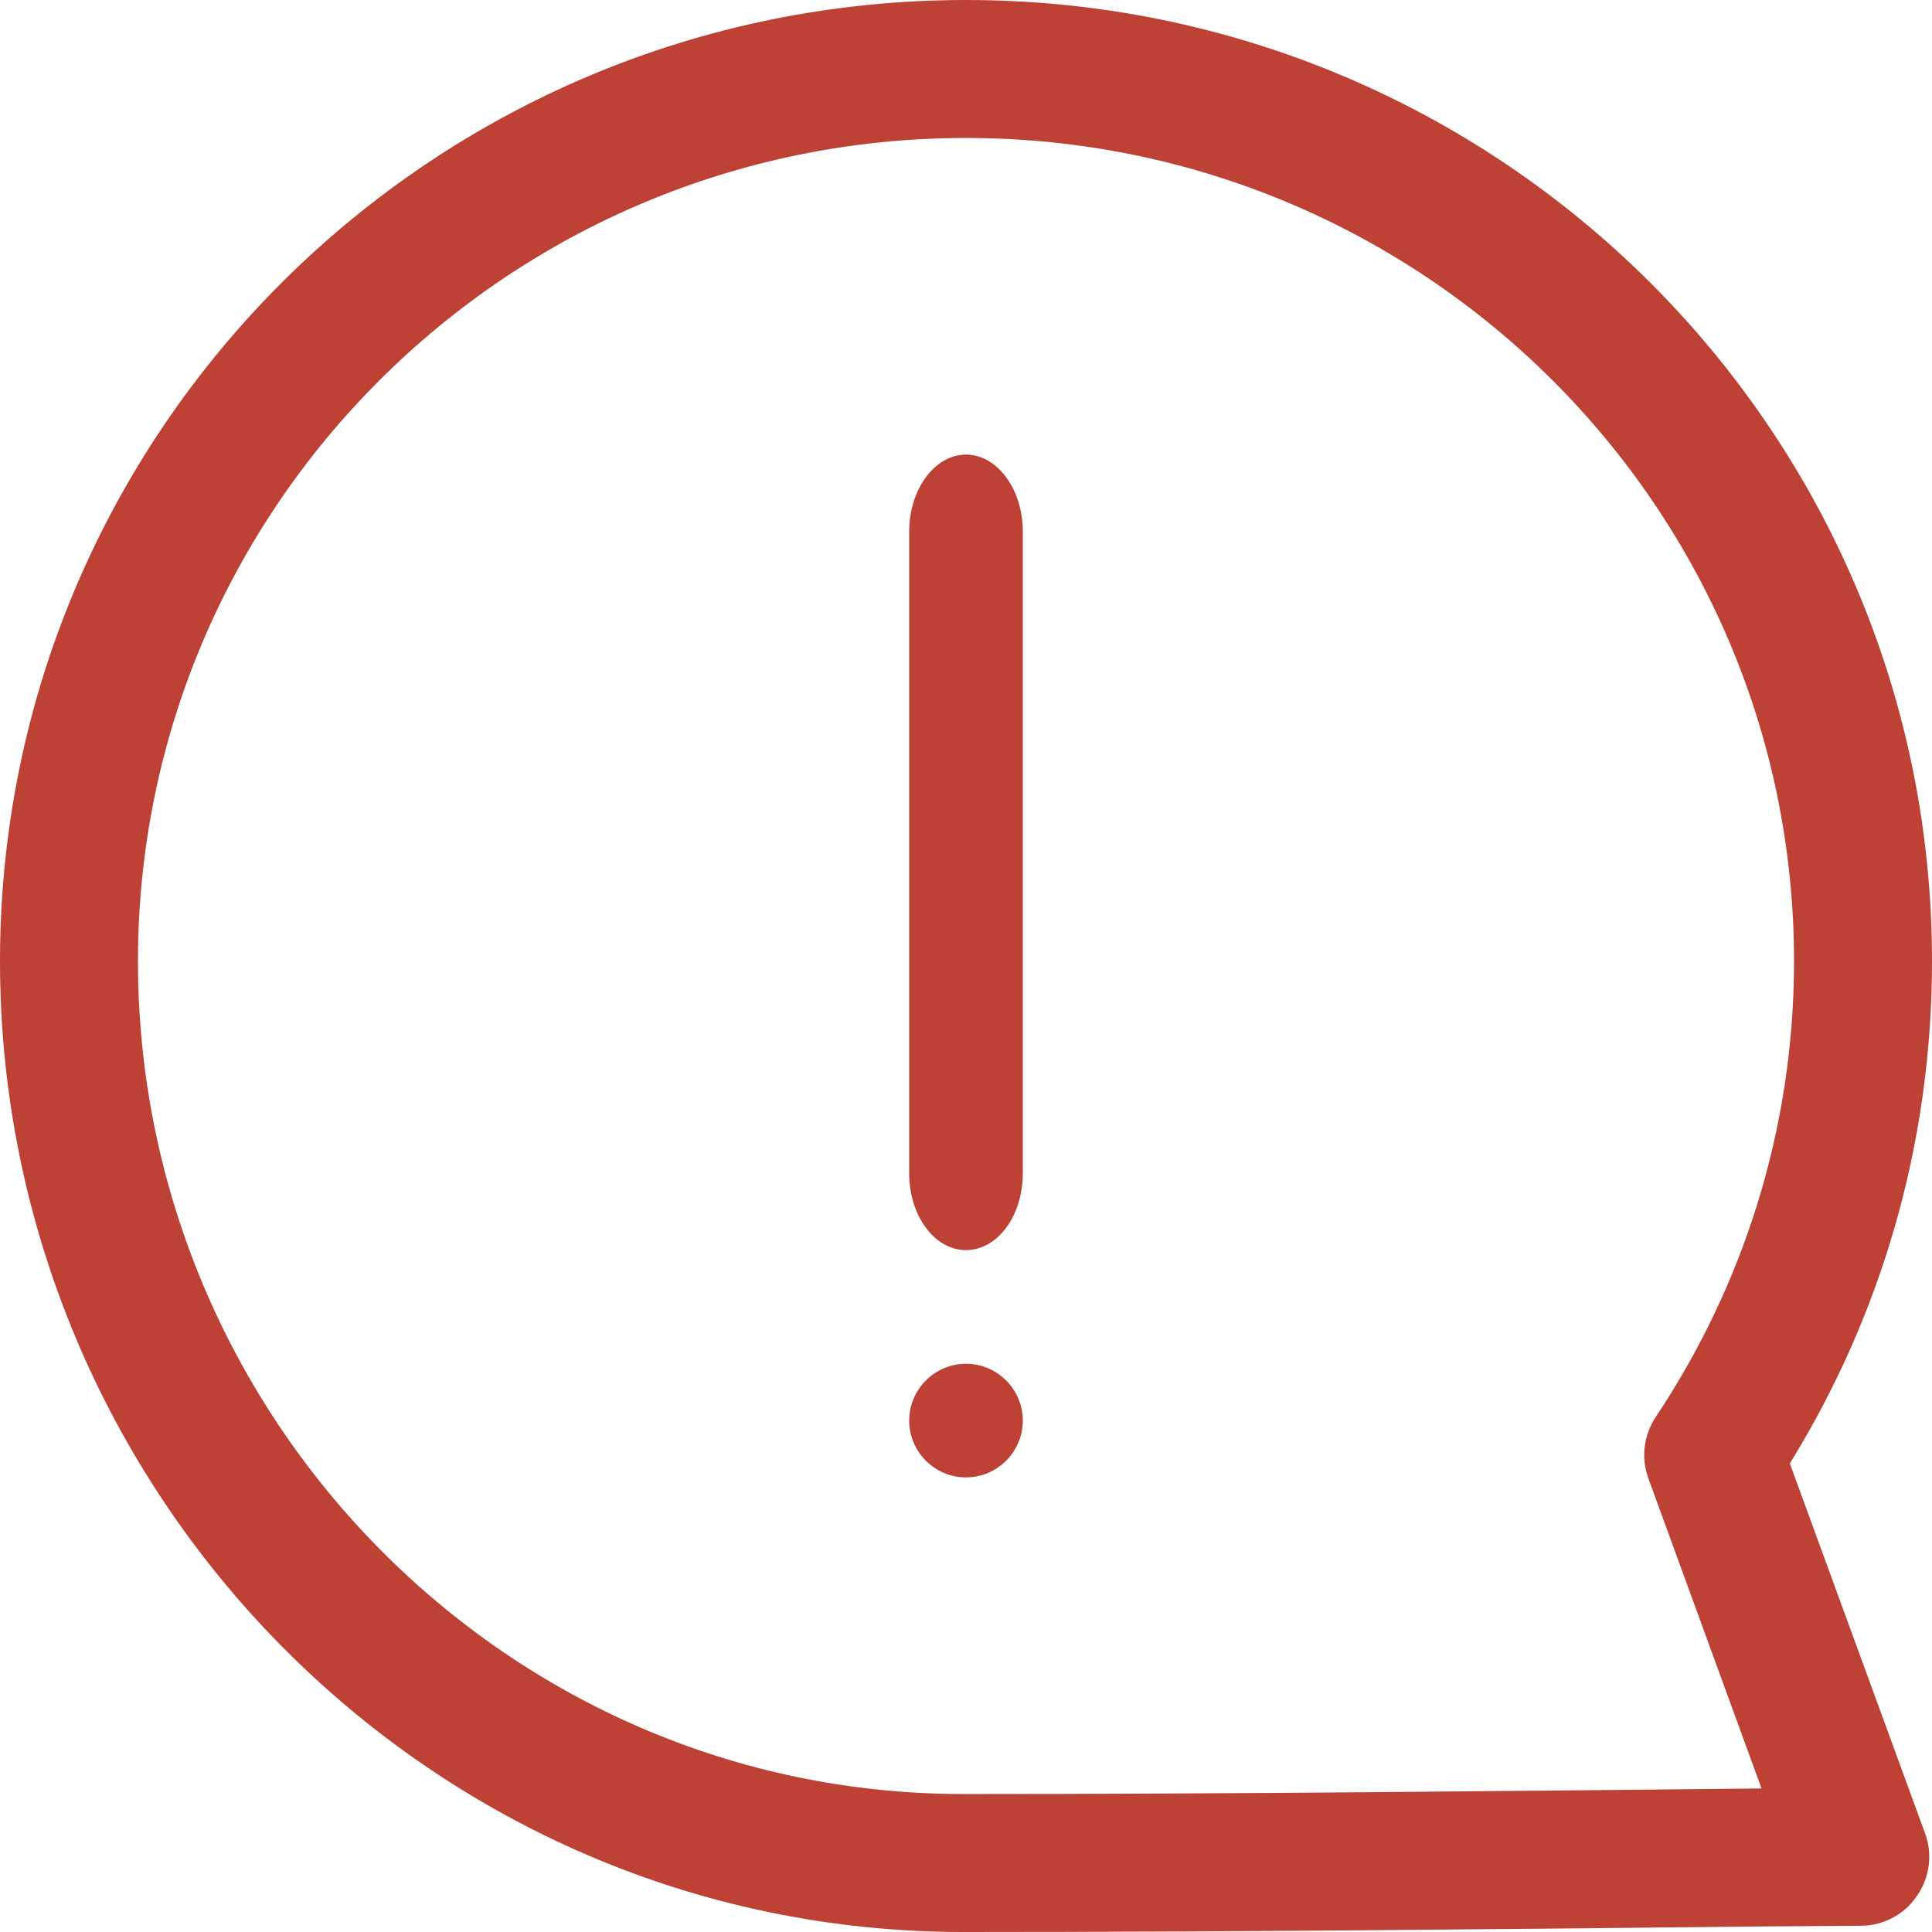
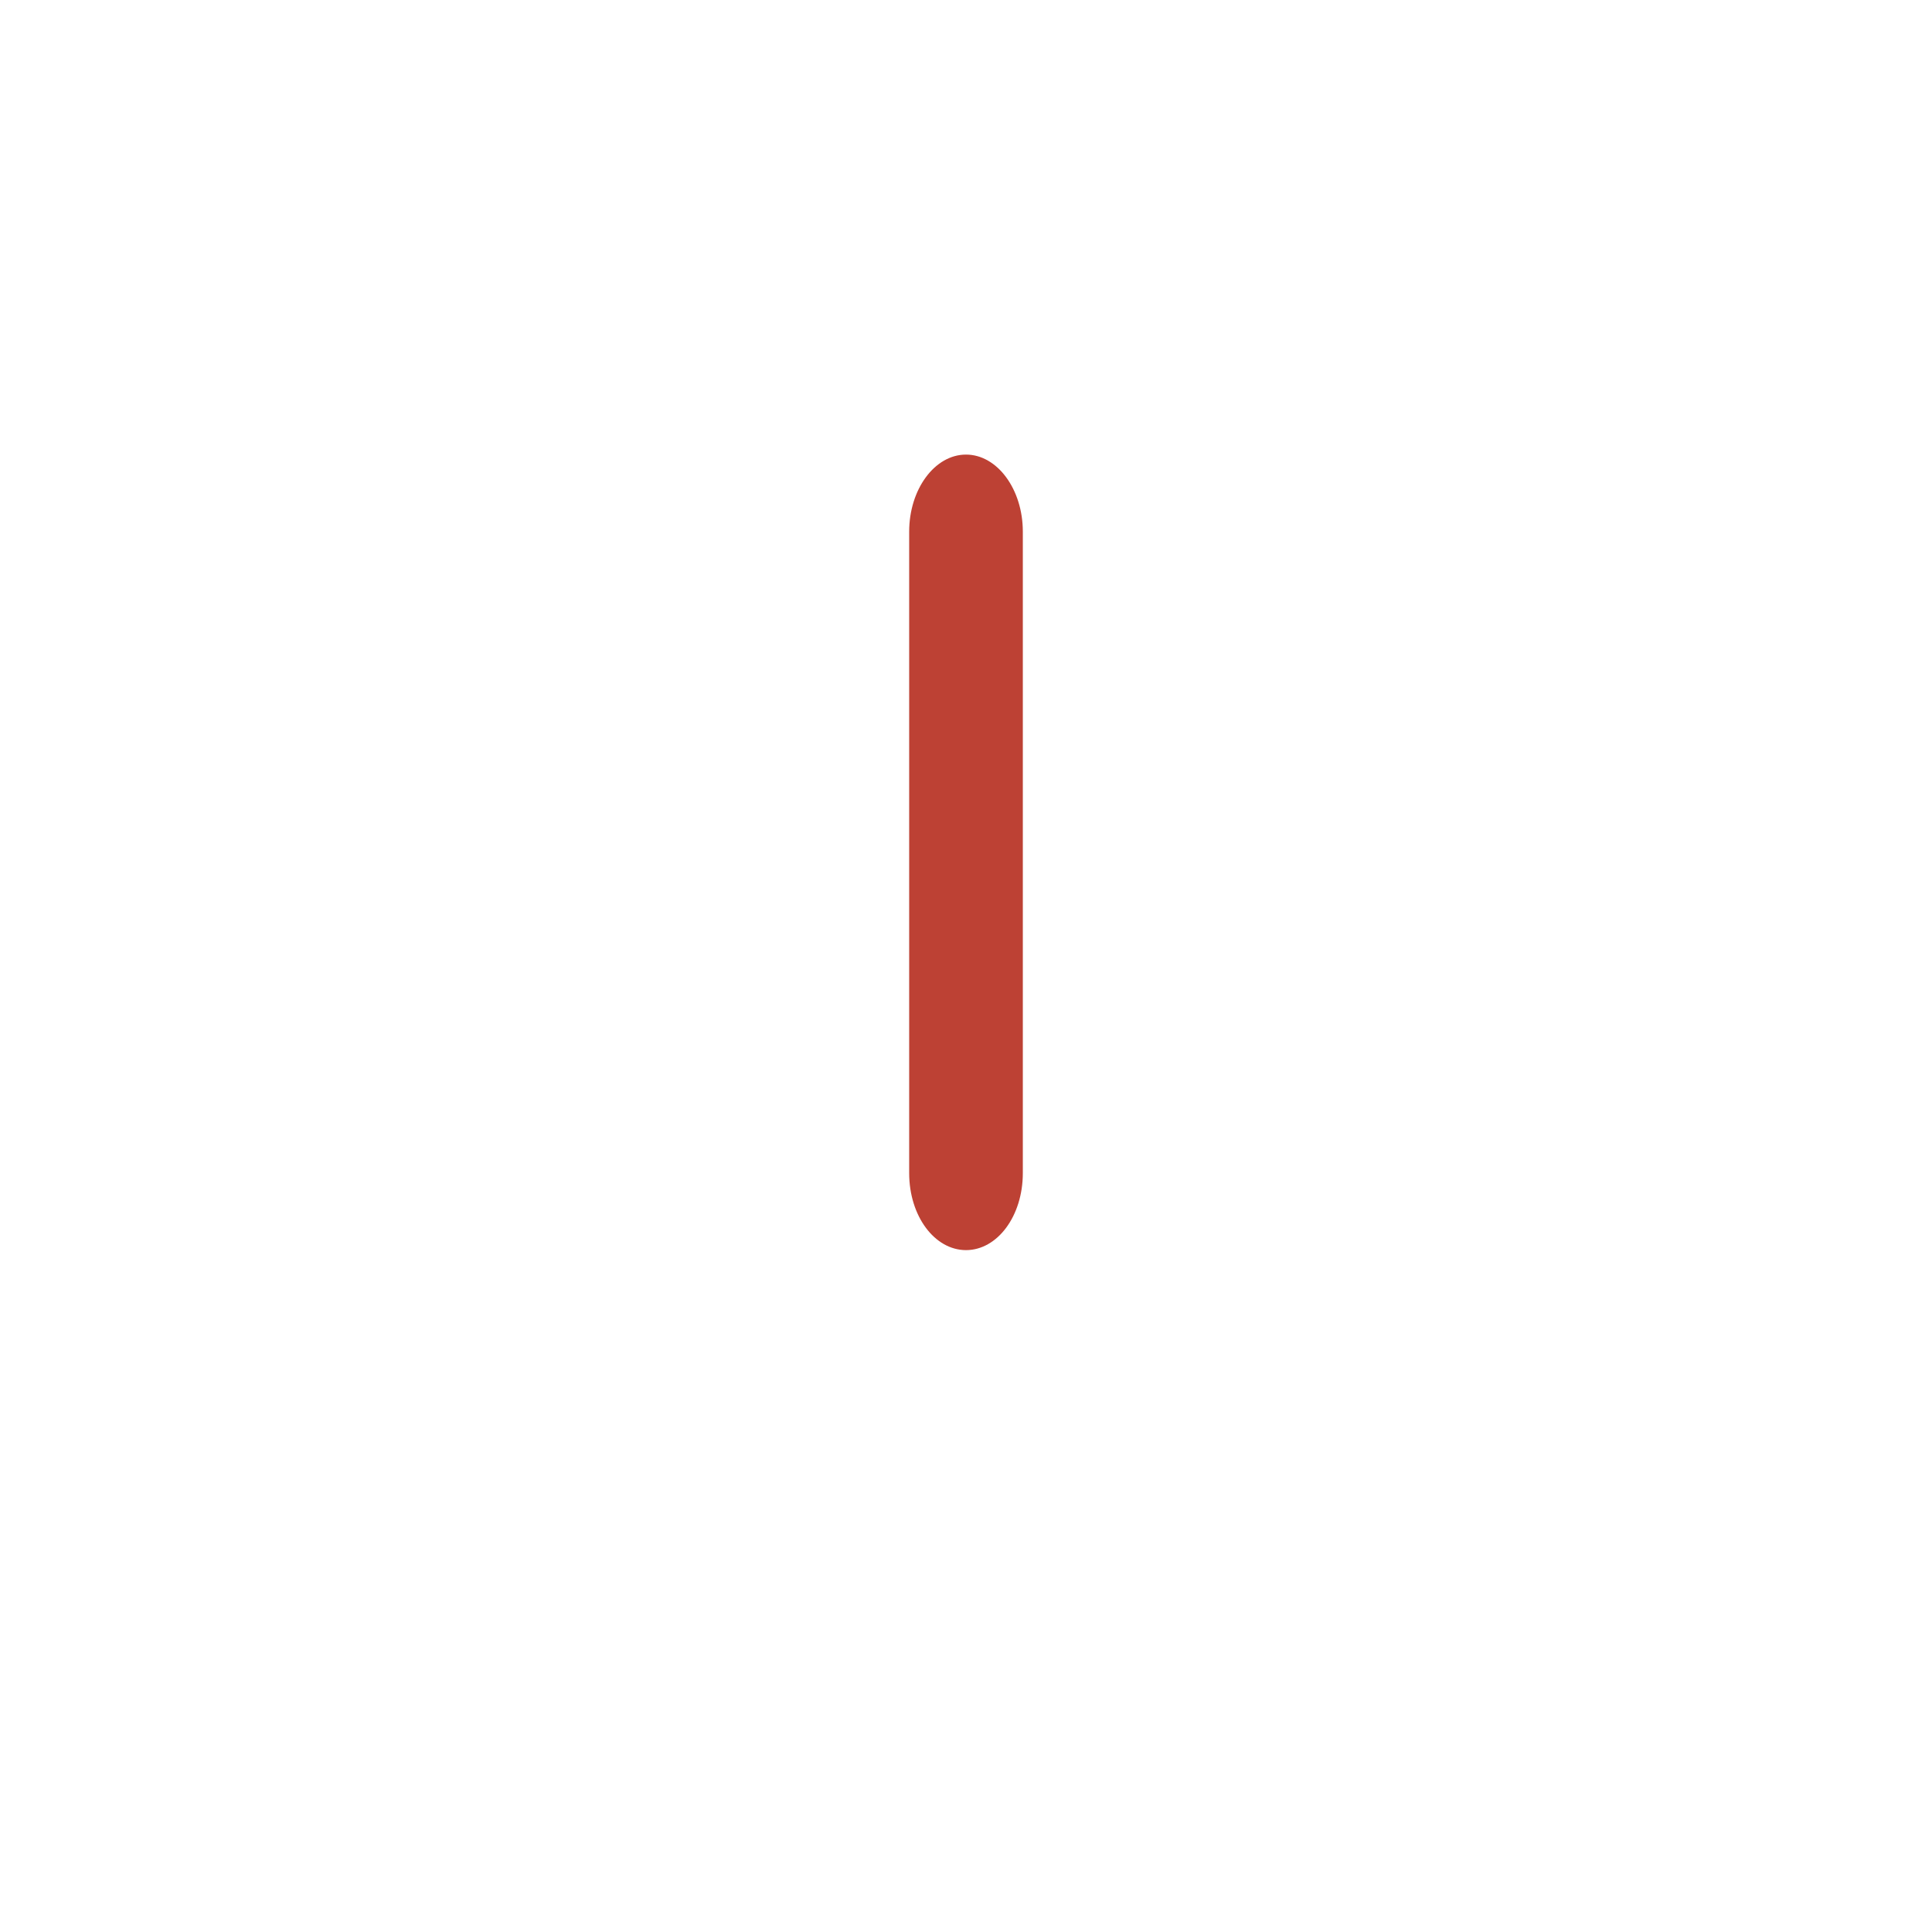
<svg xmlns="http://www.w3.org/2000/svg" width="17" height="17" viewBox="0 0 17 17" fill="none">
  <path d="M8.5 4C8.775 4 9 4.305 9 4.678V10.322C9 10.702 8.775 11 8.5 11C8.225 11 8 10.702 8 10.322V4.678C8 4.305 8.225 4 8.5 4Z" fill="#BD4134" />
-   <path d="M9 12.5C9 12.775 8.775 13 8.5 13C8.225 13 8 12.775 8 12.5C8 12.225 8.225 12 8.5 12C8.775 12 9 12.225 9 12.5Z" fill="#BD4134" />
-   <path fill-rule="evenodd" clip-rule="evenodd" d="M8.5 0C3.807 0 0 3.783 0 8.458C0 13.127 3.77 17 8.476 17C10.831 17 13.169 16.976 15.525 16.951L16.375 16.945C16.569 16.945 16.757 16.848 16.866 16.684C16.982 16.52 17.006 16.314 16.939 16.132L15.749 12.877C16.545 11.59 17 10.079 17 8.458C17 3.783 13.193 0 8.5 0ZM1.214 8.458C1.214 4.463 4.475 1.214 8.5 1.214C12.525 1.214 15.786 4.463 15.786 8.458C15.786 9.939 15.336 11.317 14.571 12.465C14.462 12.629 14.438 12.829 14.505 13.011L15.5 15.737C13.151 15.761 10.825 15.786 8.476 15.786C4.456 15.786 1.214 12.471 1.214 8.458Z" fill="#BD4134" />
</svg>